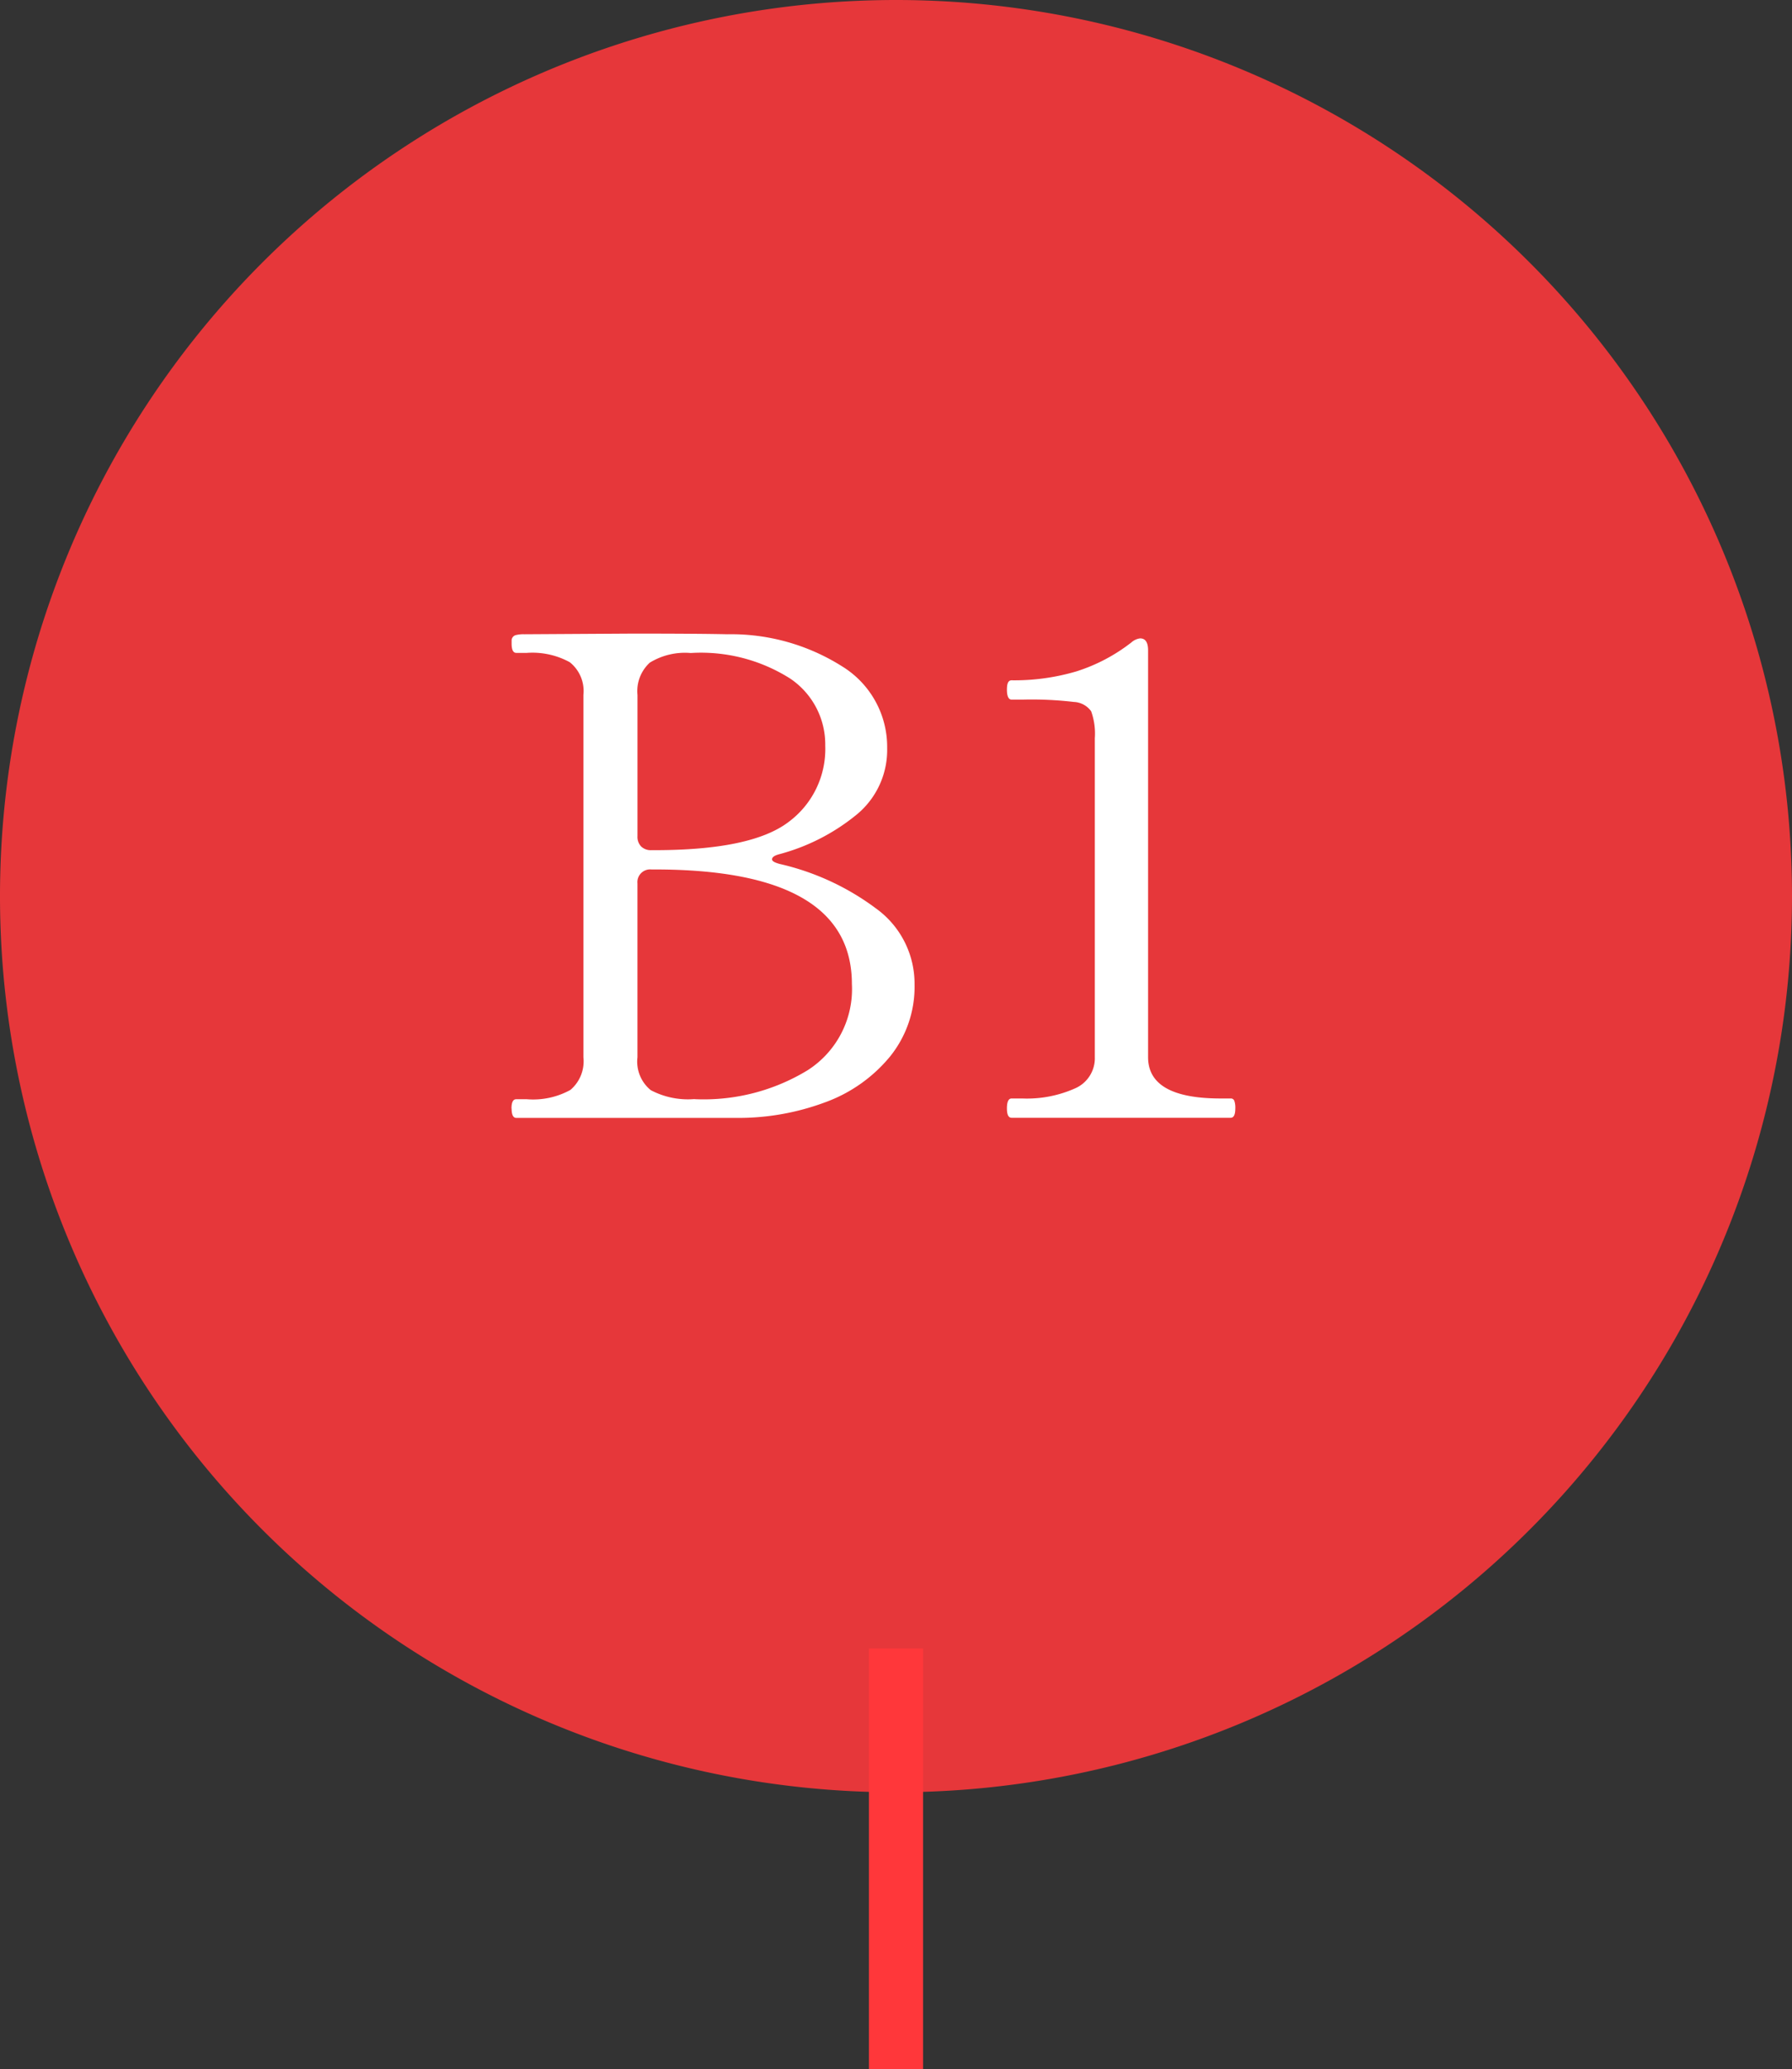
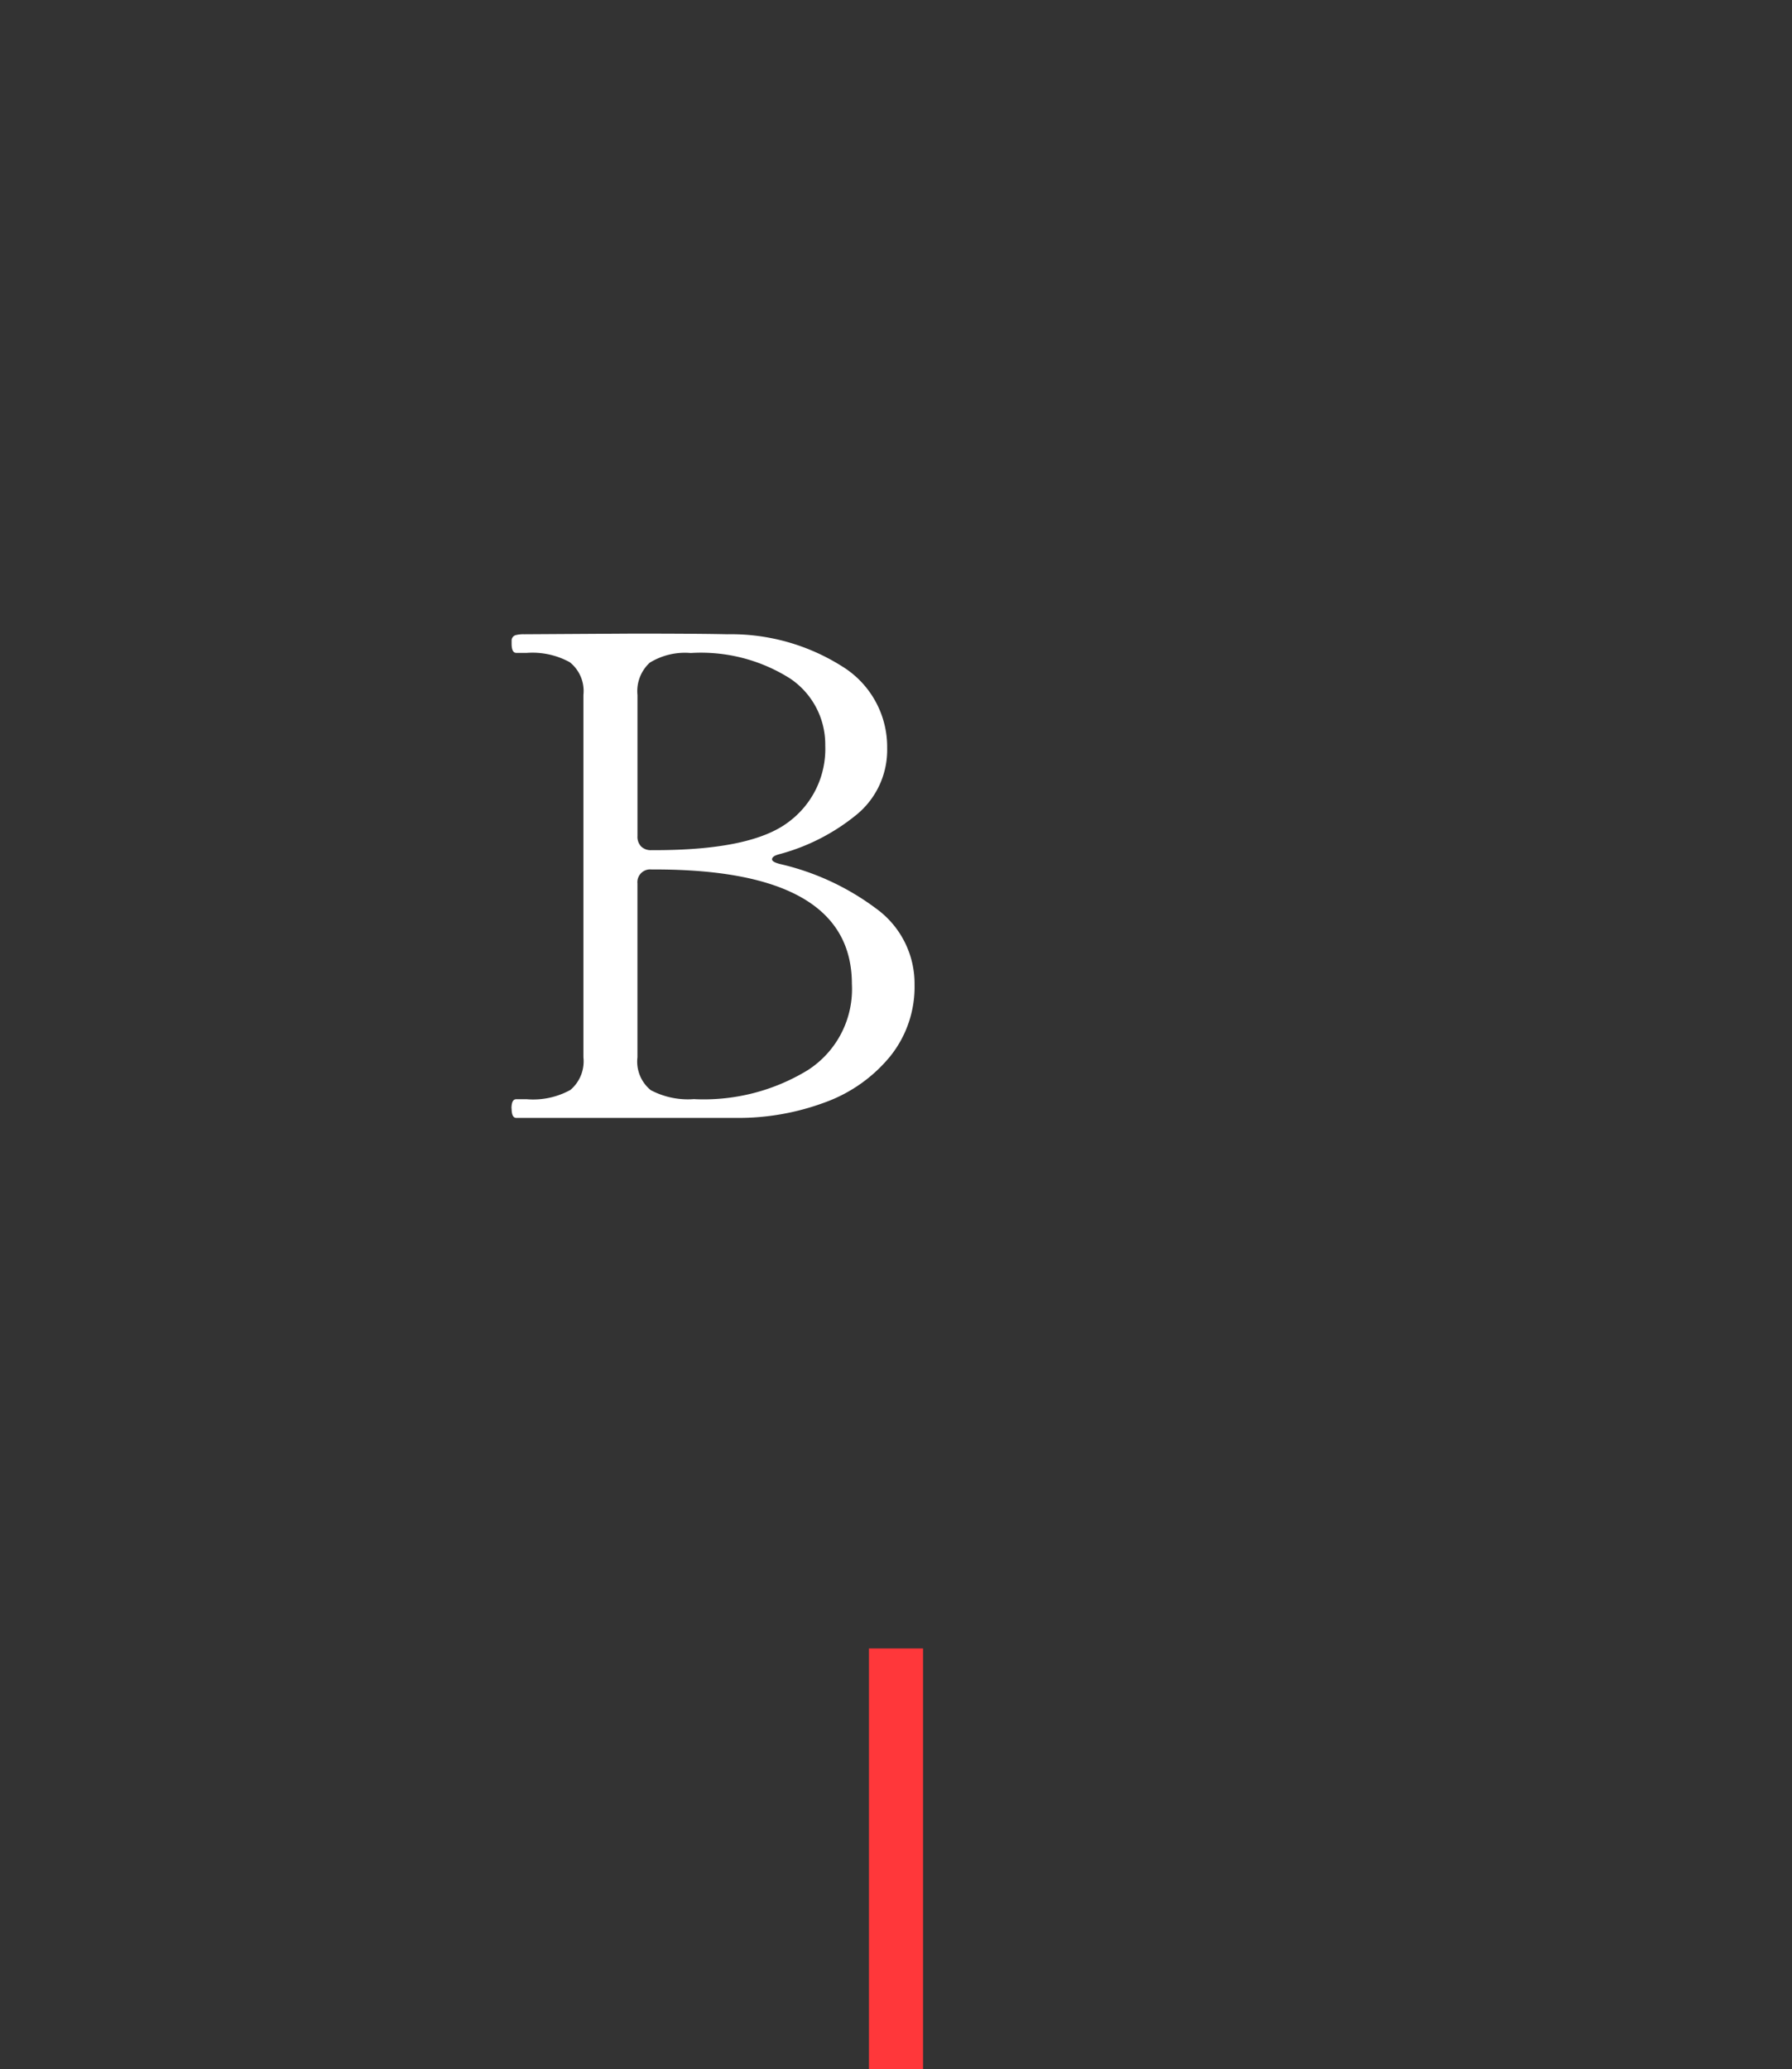
<svg xmlns="http://www.w3.org/2000/svg" width="60" height="69.275" viewBox="0 0 60 69.275">
  <rect x="0" y="0" width="60" height="69.275" fill="#333333" stroke="none" />
  <g id="B1" transform="translate(-807.514 -297.689)">
-     <path id="パス_303" data-name="パス 303" d="M867.514,327.689a30,30,0,1,1-30-30,30,30,0,0,1,30,30" fill="#e6373a" />
    <path id="パス_304" data-name="パス 304" d="M824.64,334.8q0-.312.156-.312h.357a2.582,2.582,0,0,0,1.46-.312,1.254,1.254,0,0,0,.435-1.092V320.951a1.231,1.231,0,0,0-.457-1.093,2.6,2.6,0,0,0-1.438-.312H824.8q-.156,0-.156-.312v-.111a.19.19,0,0,1,.123-.168,1.028,1.028,0,0,1,.3-.033l3.634-.022q2.161,0,3.166.022a6.958,6.958,0,0,1,3.835,1.07,3.164,3.164,0,0,1,1.516,2.742,2.8,2.8,0,0,1-1,2.208,6.876,6.876,0,0,1-2.587,1.337c-.178.045-.267.1-.267.179q0,.088.267.156a8.57,8.57,0,0,1,3.222,1.494,3.1,3.1,0,0,1,1.282,2.542,3.71,3.71,0,0,1-.814,2.4,5.035,5.035,0,0,1-2.174,1.539,8.317,8.317,0,0,1-3.01.524H824.8c-.1,0-.156-.1-.156-.313m4.337-8.773a.463.463,0,0,0,.345.123h.112q3.231,0,4.47-.937a3.039,3.039,0,0,0,1.237-2.564,2.658,2.658,0,0,0-1.17-2.241,5.575,5.575,0,0,0-3.334-.858,2.257,2.257,0,0,0-1.371.323,1.294,1.294,0,0,0-.412,1.082v4.726a.466.466,0,0,0,.123.346m1.839,8.461a6.684,6.684,0,0,0,3.734-.97,3.222,3.222,0,0,0,1.483-2.887q0-3.834-6.6-3.835h-.112a.427.427,0,0,0-.468.468v5.82a1.233,1.233,0,0,0,.446,1.1,2.662,2.662,0,0,0,1.449.3Z" fill="#fff" />
-     <path id="パス_305" data-name="パス 305" d="M841.384,335.109q-.156,0-.156-.312c0-.223.052-.334.156-.334h.356a3.959,3.959,0,0,0,1.762-.335,1.1,1.1,0,0,0,.669-1.048V322.4a2.211,2.211,0,0,0-.123-.9.751.751,0,0,0-.58-.312,12.1,12.1,0,0,0-1.705-.078h-.379c-.1,0-.156-.111-.156-.334s.052-.312.156-.312a7.348,7.348,0,0,0,2.174-.3,5.866,5.866,0,0,0,1.839-.97.543.543,0,0,1,.29-.134q.267,0,.267.4V333.08q0,1.383,2.43,1.383h.335a.121.121,0,0,1,.123.078.711.711,0,0,1,.033.256q0,.312-.156.312Z" fill="#fff" />
    <line id="線_43" data-name="線 43" y2="14.089" transform="translate(837.514 352.875)" fill="none" stroke="#ff373a" stroke-miterlimit="10" stroke-width="1.811" />
  </g>
</svg>